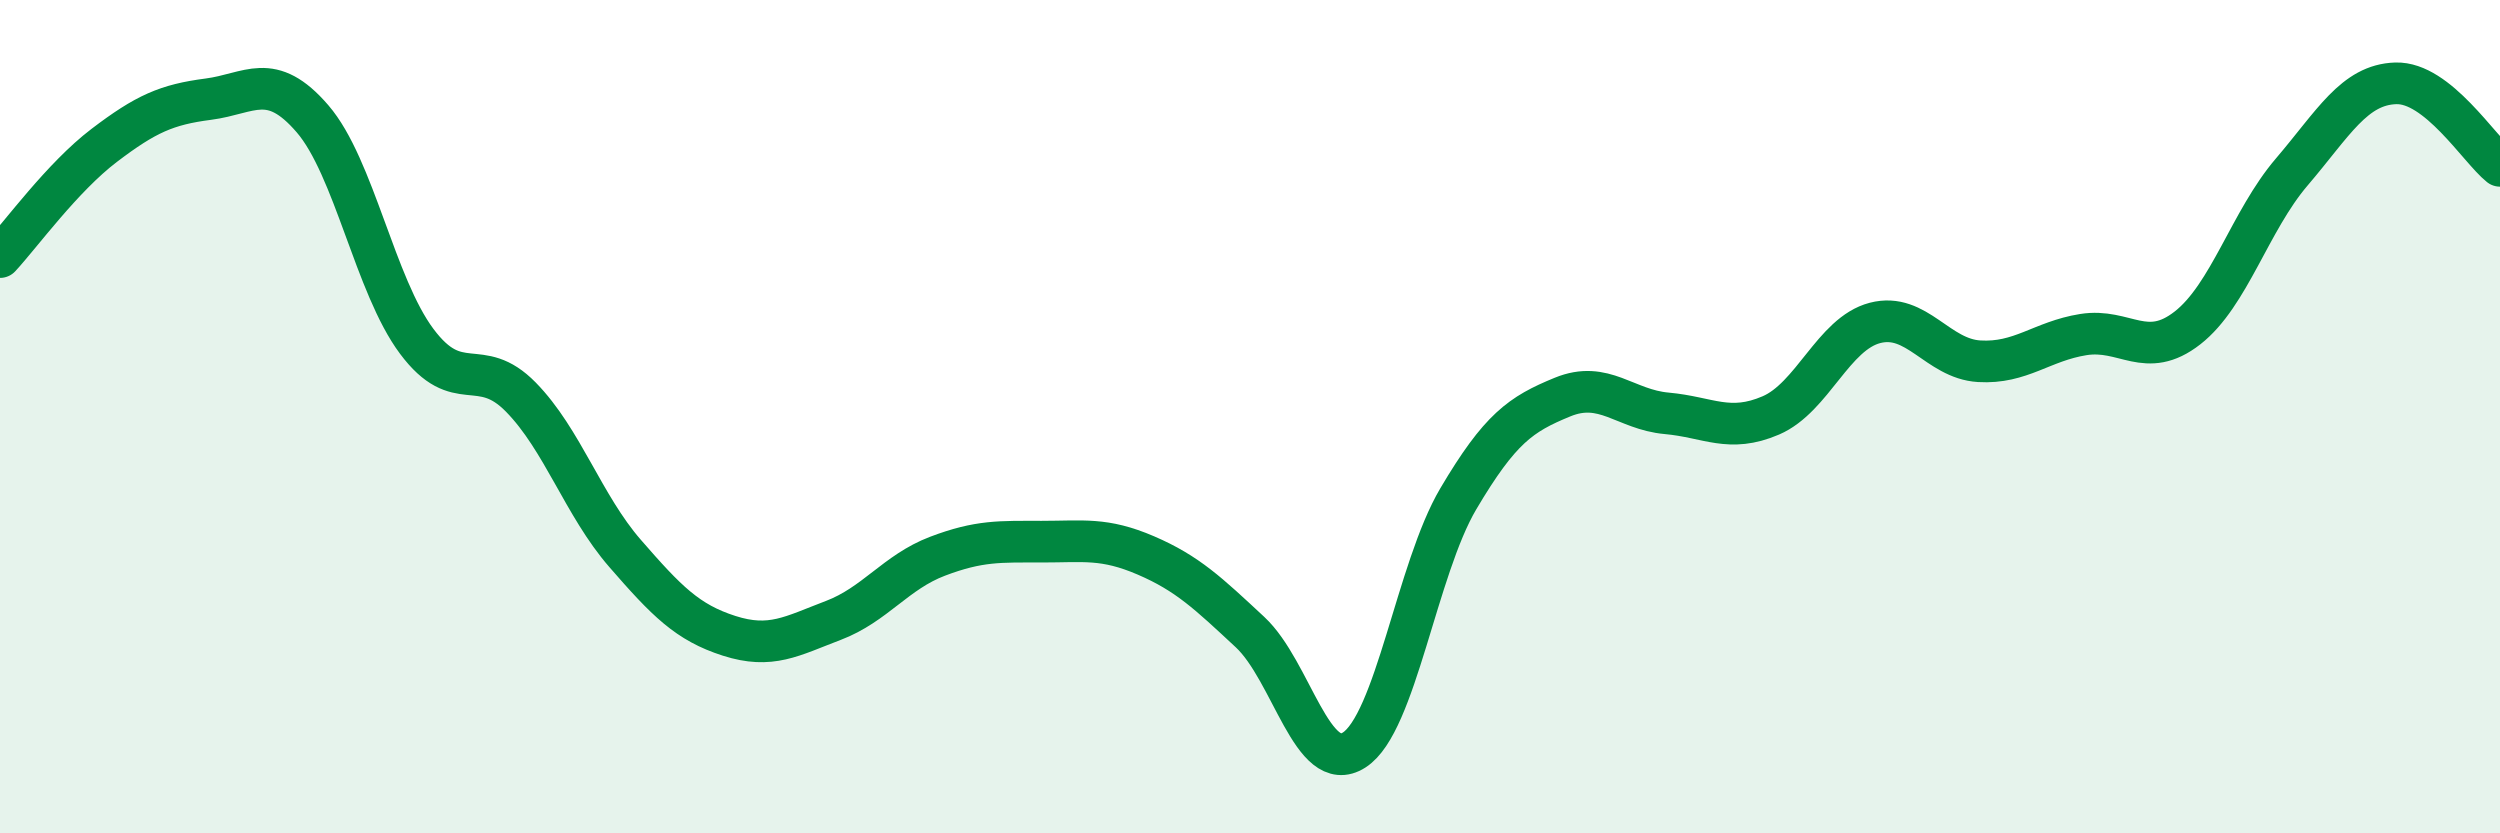
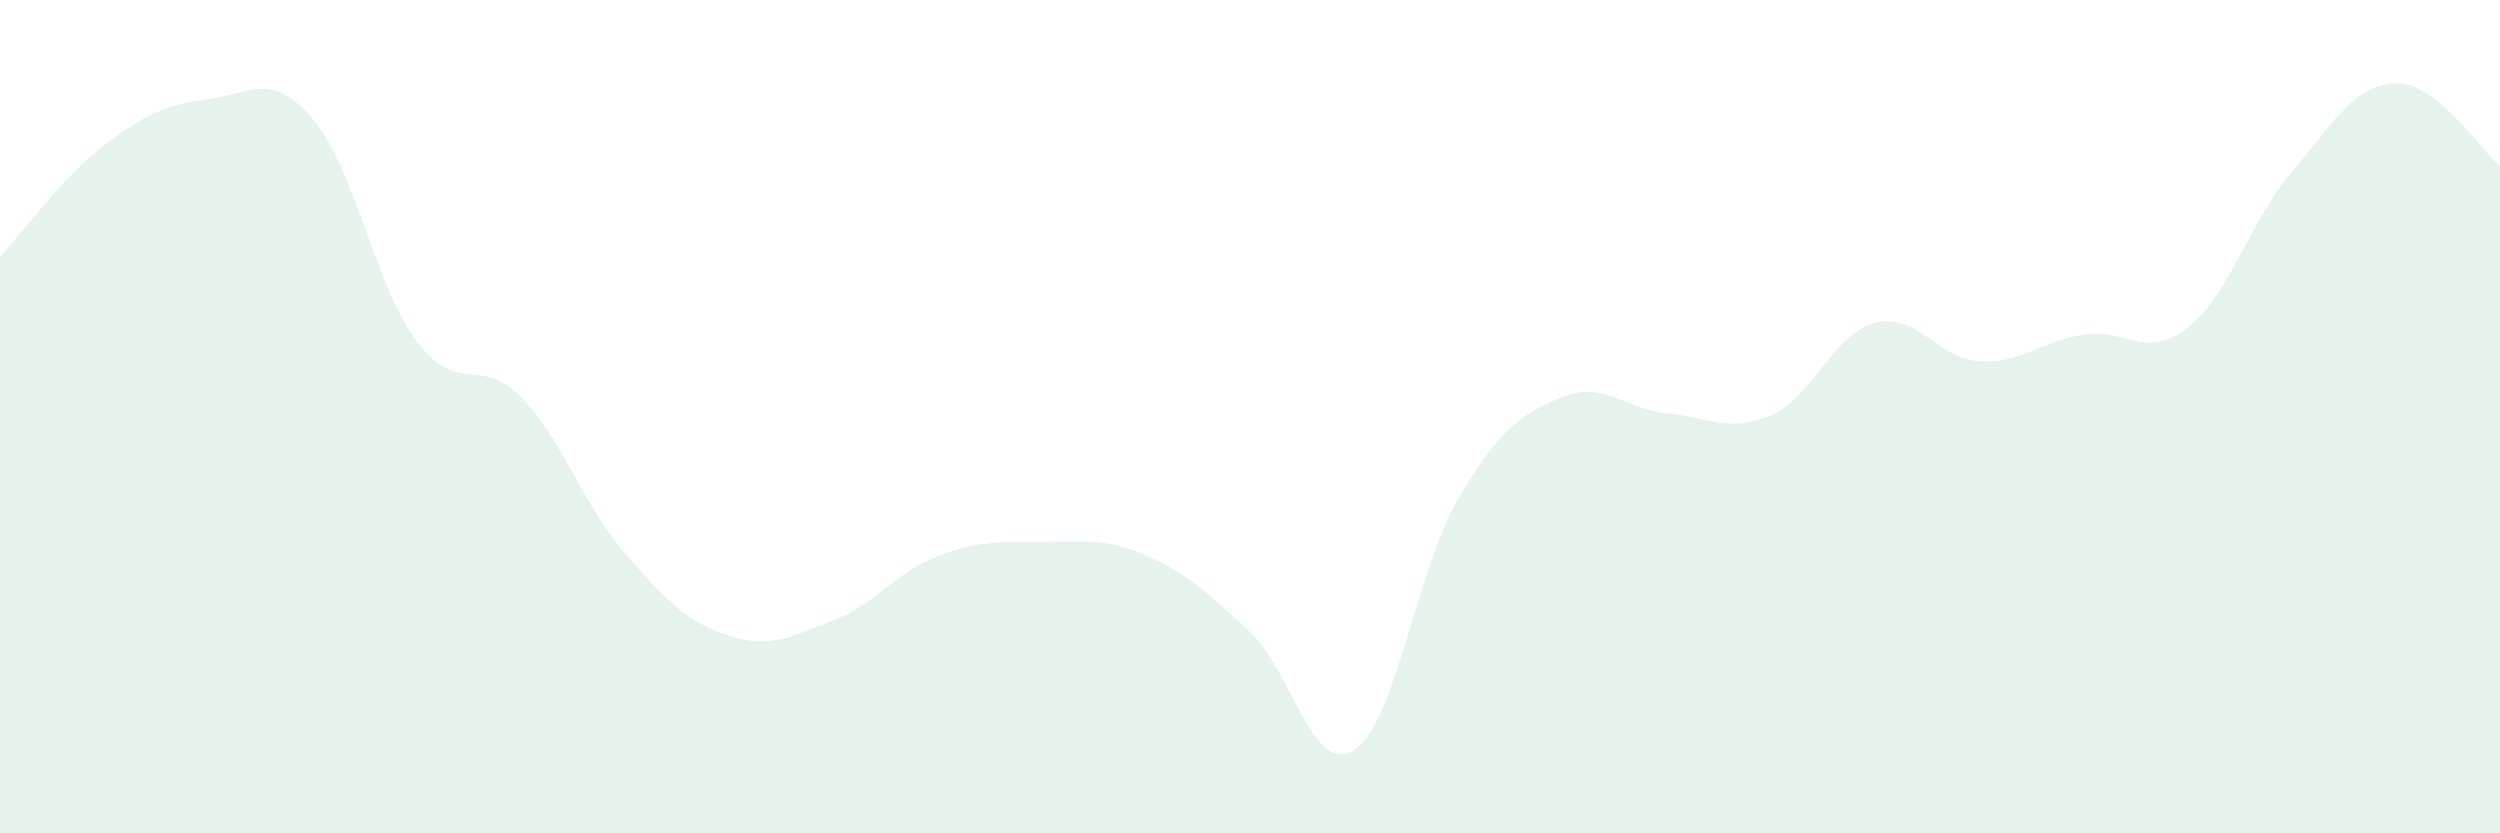
<svg xmlns="http://www.w3.org/2000/svg" width="60" height="20" viewBox="0 0 60 20">
  <path d="M 0,6.17 C 0.5,5.63 1.5,4.25 2.5,3.49 C 3.5,2.73 4,2.51 5,2.38 C 6,2.25 6.5,1.69 7.5,2.85 C 8.5,4.01 9,6.85 10,8.19 C 11,9.53 11.5,8.51 12.5,9.53 C 13.5,10.55 14,12.13 15,13.28 C 16,14.43 16.5,14.94 17.5,15.26 C 18.5,15.58 19,15.27 20,14.89 C 21,14.51 21.5,13.73 22.5,13.35 C 23.5,12.97 24,13 25,13 C 26,13 26.5,12.9 27.5,13.33 C 28.5,13.76 29,14.24 30,15.17 C 31,16.1 31.5,18.64 32.5,18 C 33.5,17.36 34,13.66 35,11.97 C 36,10.28 36.5,9.94 37.5,9.53 C 38.5,9.12 39,9.83 40,9.92 C 41,10.01 41.5,10.4 42.5,9.97 C 43.5,9.54 44,8.01 45,7.75 C 46,7.49 46.5,8.61 47.5,8.67 C 48.5,8.73 49,8.19 50,8.03 C 51,7.87 51.5,8.65 52.5,7.87 C 53.5,7.09 54,5.3 55,4.13 C 56,2.96 56.5,2.03 57.5,2 C 58.5,1.97 59.5,3.58 60,3.98L60 20L0 20Z" fill="#008740" opacity="0.1" stroke-linecap="round" stroke-linejoin="round" />
-   <path d="M 0,6.17 C 0.5,5.63 1.5,4.25 2.5,3.49 C 3.5,2.73 4,2.51 5,2.38 C 6,2.25 6.5,1.69 7.5,2.85 C 8.5,4.01 9,6.85 10,8.19 C 11,9.53 11.5,8.51 12.5,9.53 C 13.5,10.55 14,12.13 15,13.28 C 16,14.43 16.5,14.94 17.5,15.26 C 18.5,15.58 19,15.27 20,14.89 C 21,14.51 21.5,13.73 22.5,13.35 C 23.5,12.97 24,13 25,13 C 26,13 26.5,12.9 27.5,13.33 C 28.5,13.76 29,14.24 30,15.17 C 31,16.1 31.5,18.64 32.5,18 C 33.5,17.36 34,13.66 35,11.97 C 36,10.28 36.5,9.94 37.5,9.53 C 38.5,9.12 39,9.83 40,9.92 C 41,10.01 41.5,10.4 42.5,9.97 C 43.5,9.54 44,8.01 45,7.75 C 46,7.49 46.5,8.61 47.5,8.67 C 48.5,8.73 49,8.19 50,8.03 C 51,7.87 51.5,8.65 52.5,7.87 C 53.5,7.09 54,5.3 55,4.13 C 56,2.96 56.5,2.03 57.5,2 C 58.5,1.97 59.5,3.58 60,3.98" stroke="#008740" stroke-width="1" fill="none" stroke-linecap="round" stroke-linejoin="round" />
</svg>